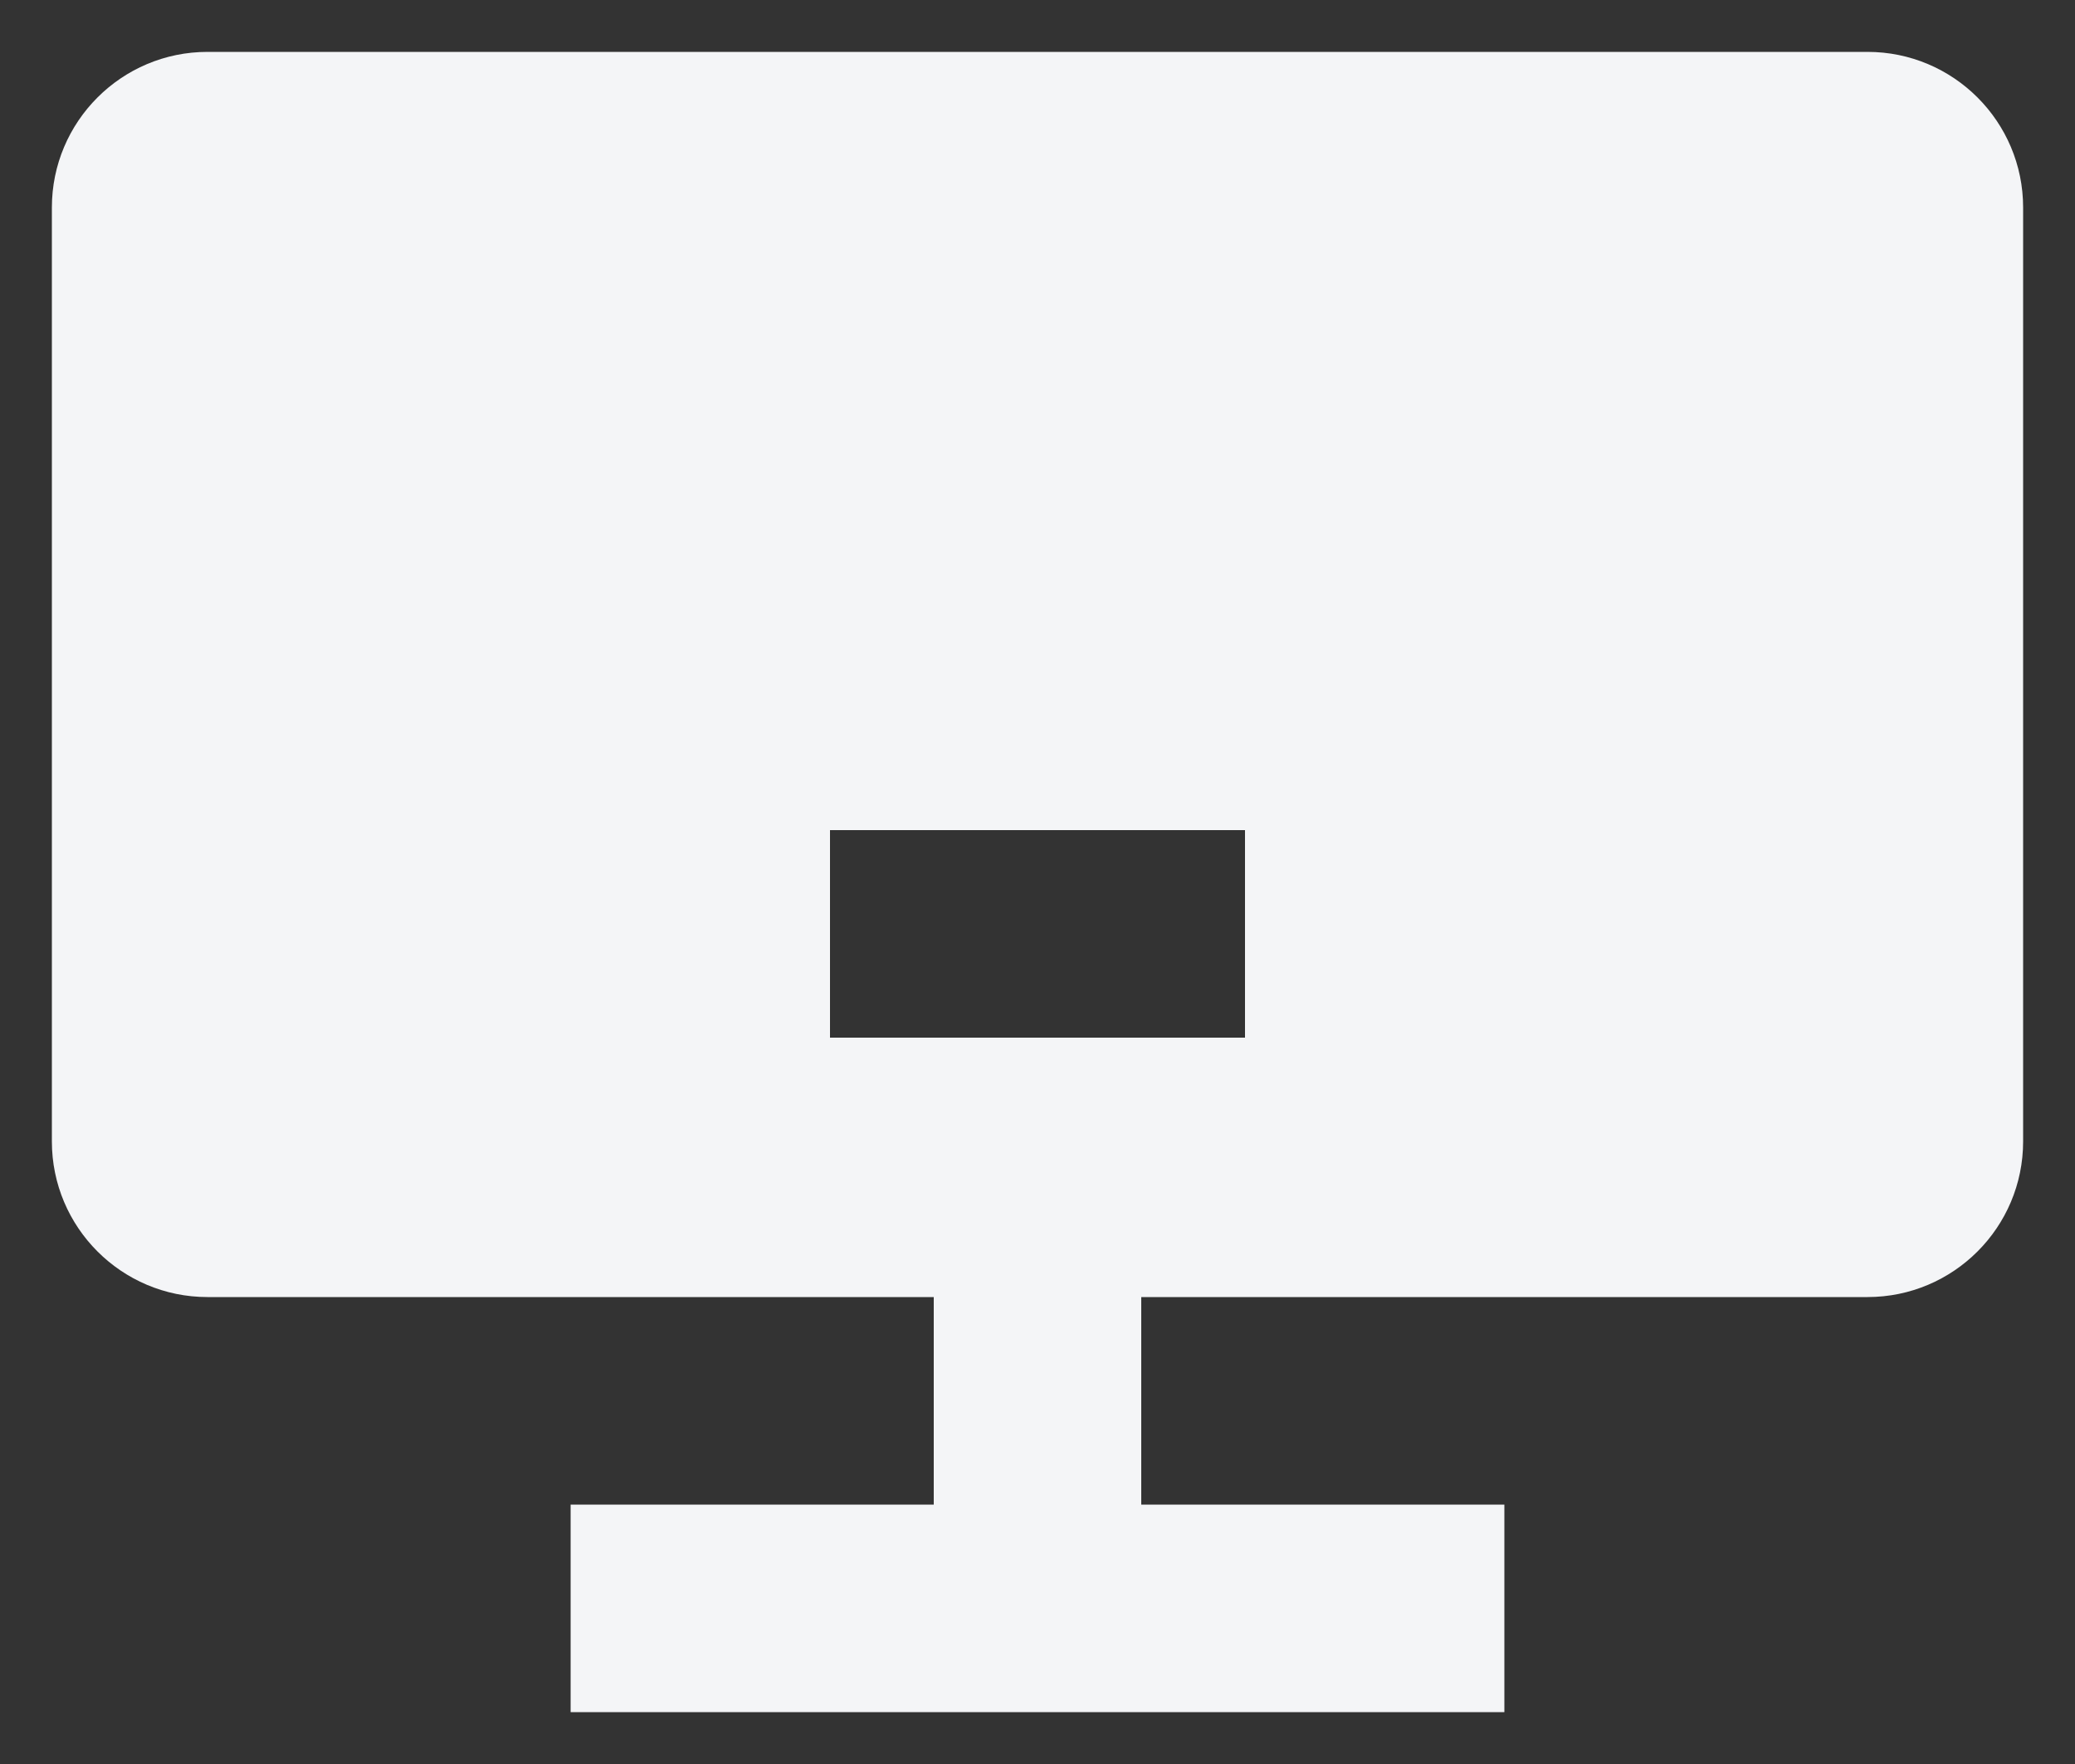
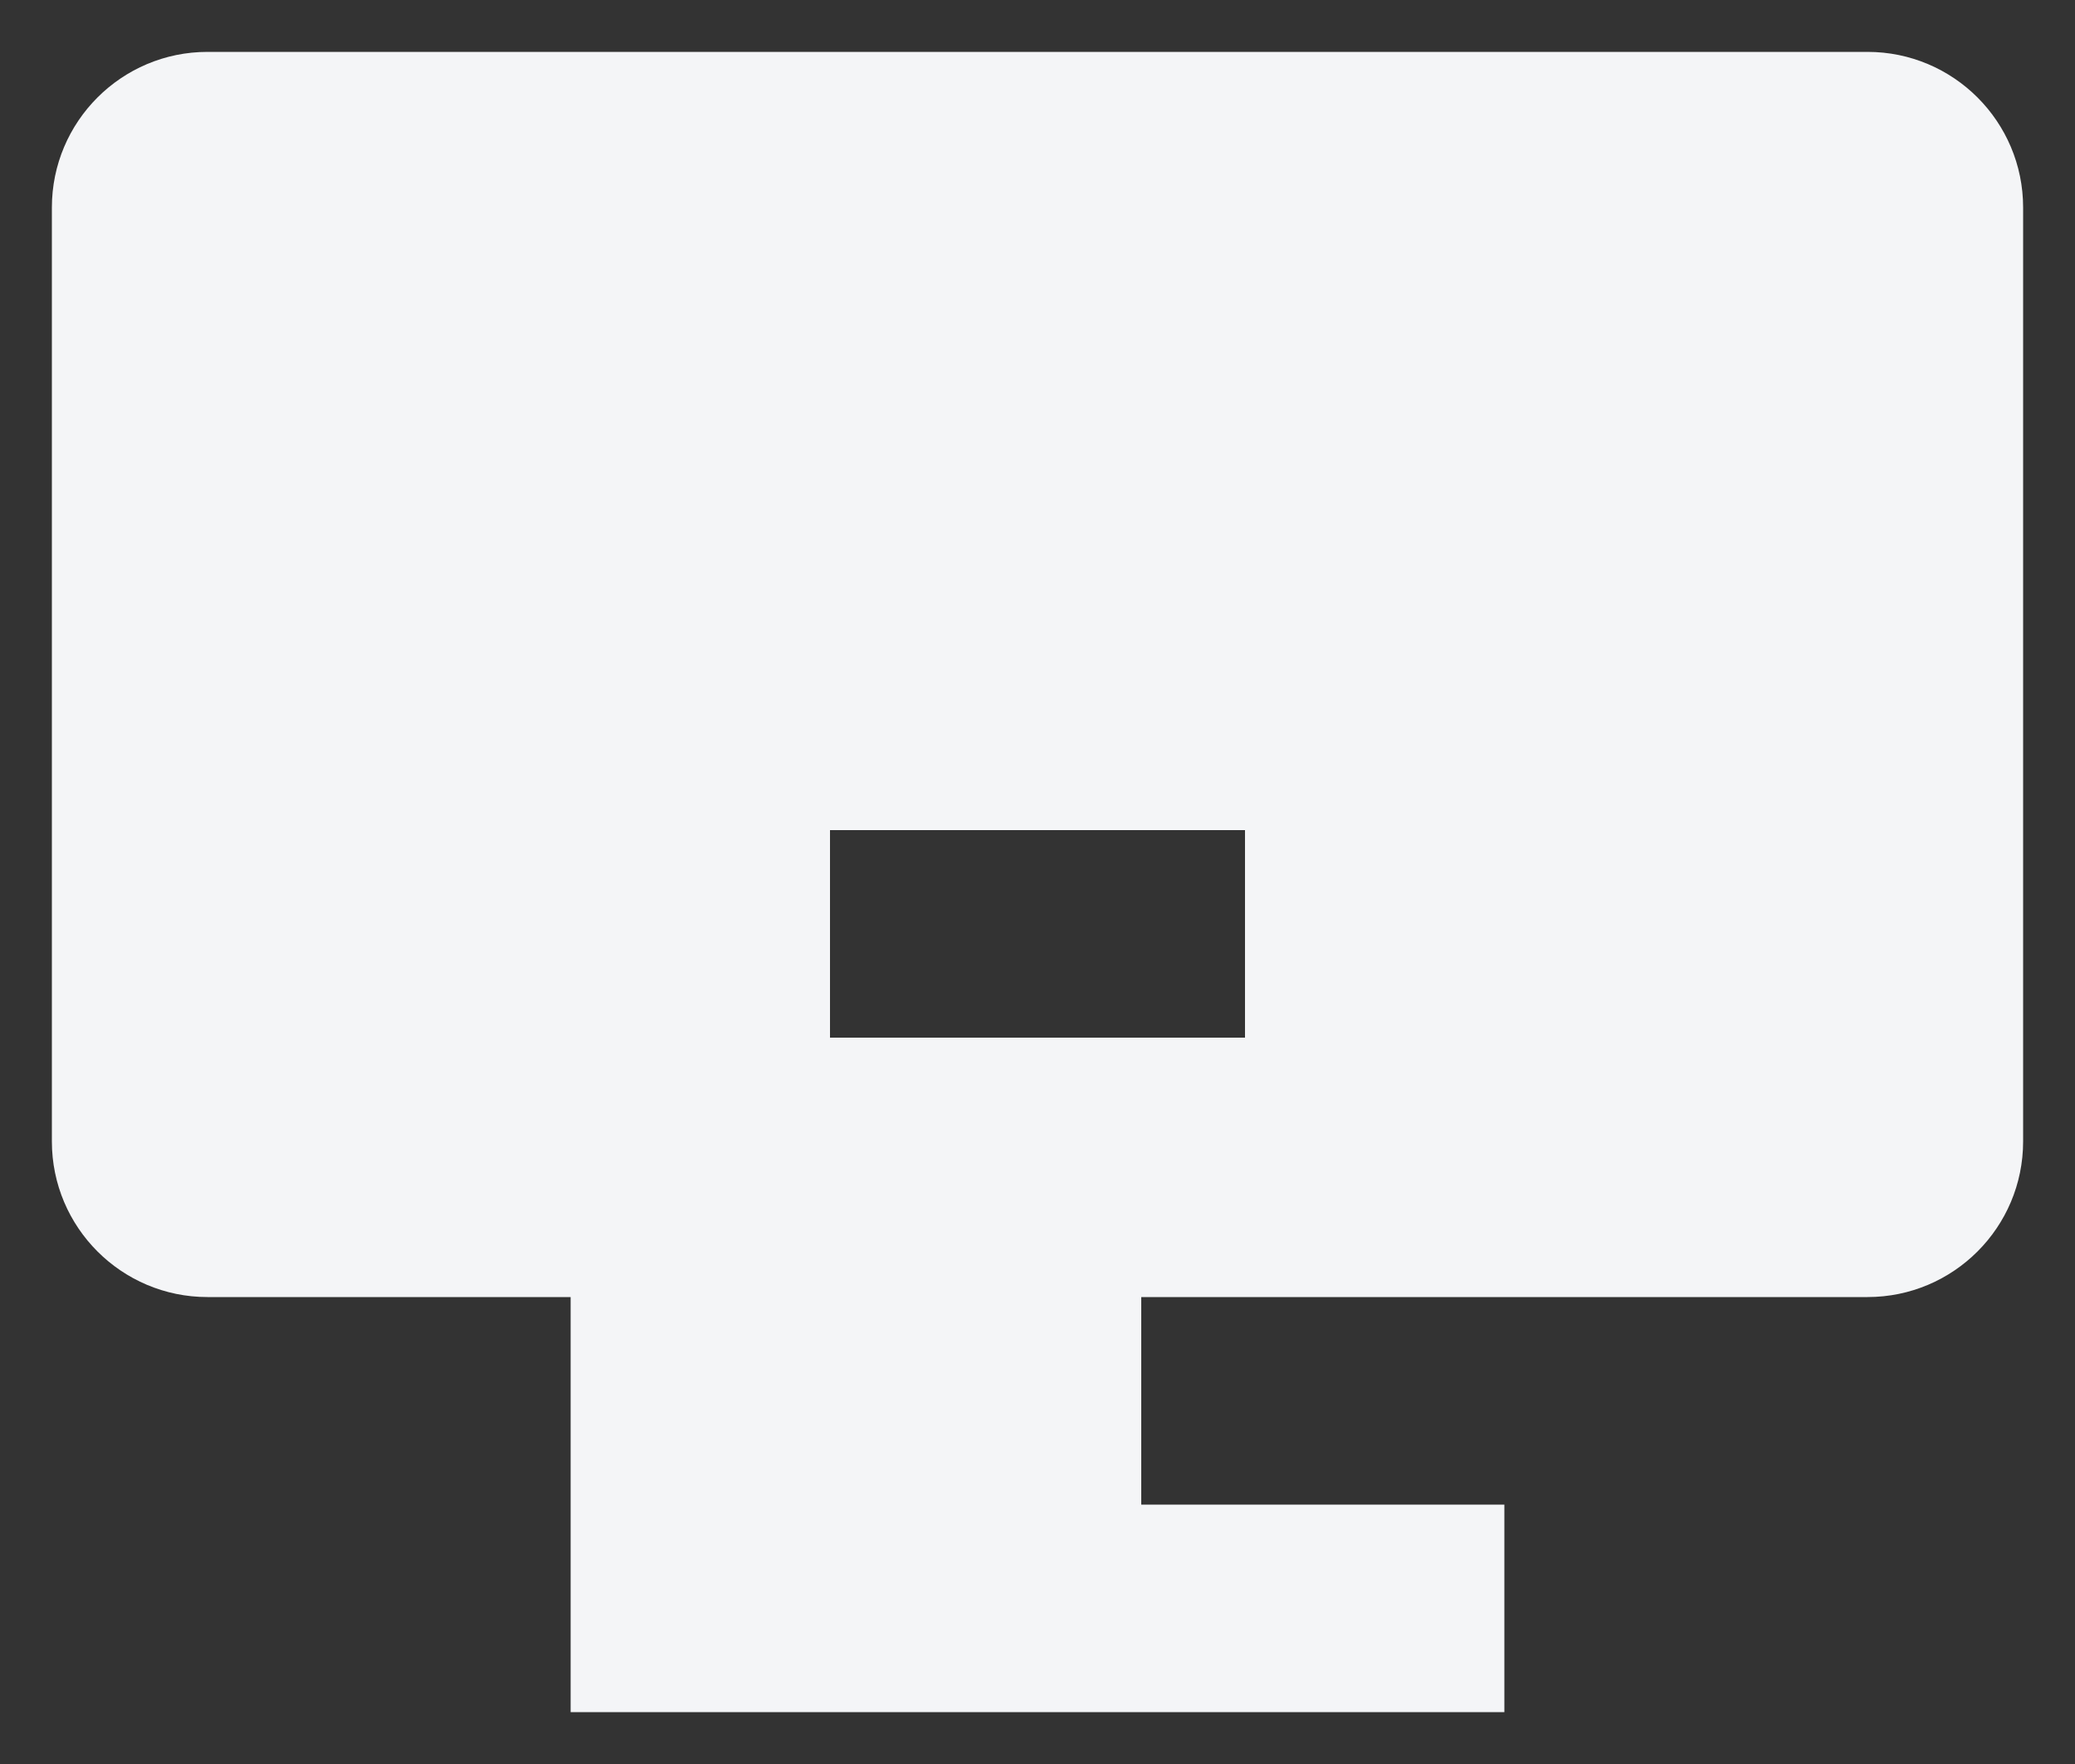
<svg xmlns="http://www.w3.org/2000/svg" width="20" height="17" viewBox="0 0 20 17" fill="none">
  <rect x="0" y="0" width="20" height="17" fill="#333333" stroke="none" />
-   <path d="M14.5 16.5H5.5V14.5H9V12.5H2C1.172 12.5 0.5 11.828 0.5 11V2C0.5 1.172 1.172 0.5 2 0.5H18C18.828 0.5 19.5 1.172 19.5 2V11C19.5 11.828 18.828 12.5 18 12.5H11V14.5H14.5V16.5ZM8 10H12V8H8V10Z" fill="#F4F5F7" />
+   <path d="M14.5 16.5H5.5V14.5V12.5H2C1.172 12.5 0.5 11.828 0.5 11V2C0.5 1.172 1.172 0.5 2 0.5H18C18.828 0.5 19.5 1.172 19.5 2V11C19.5 11.828 18.828 12.5 18 12.5H11V14.5H14.5V16.5ZM8 10H12V8H8V10Z" fill="#F4F5F7" />
</svg>